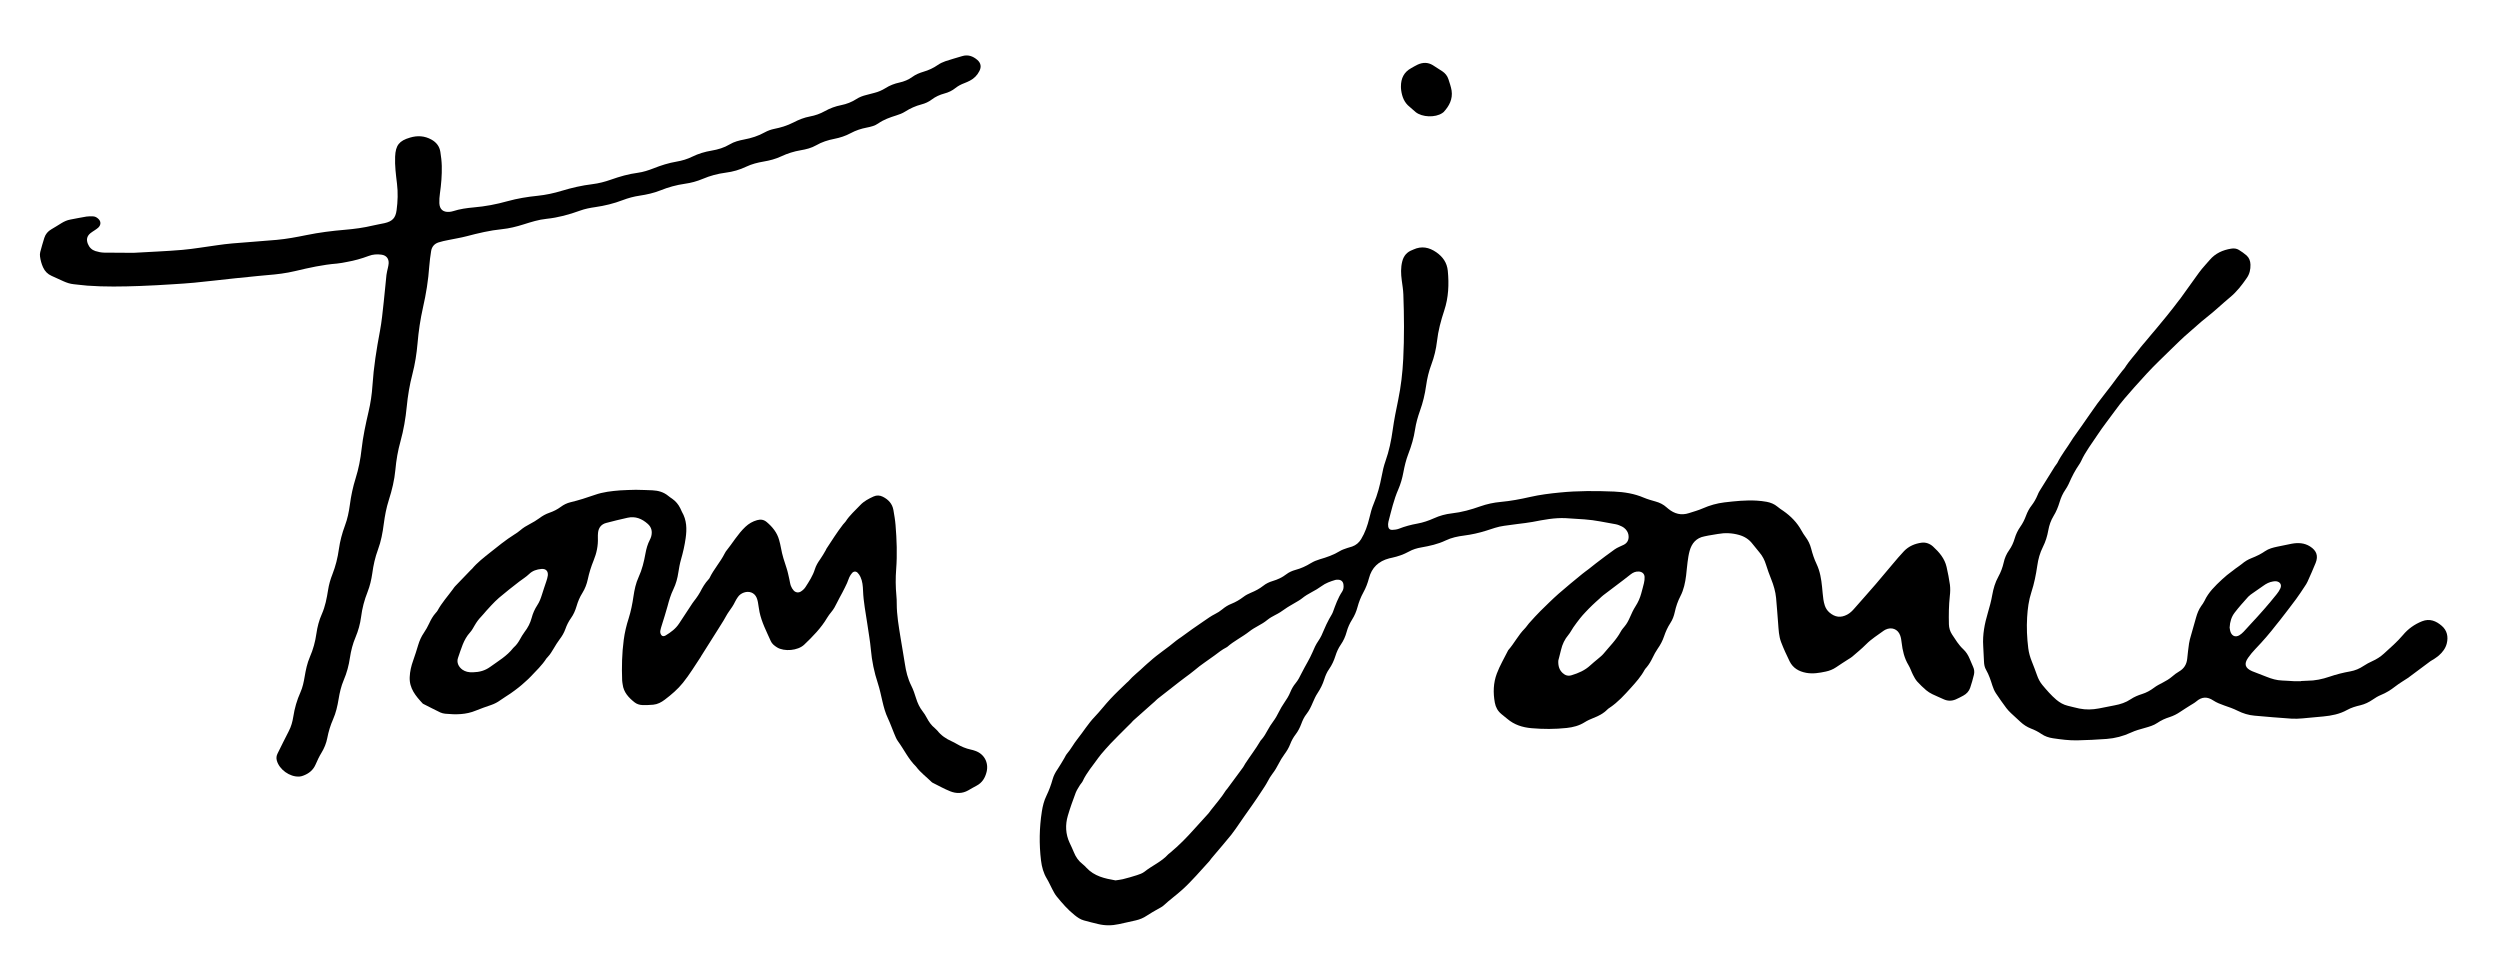
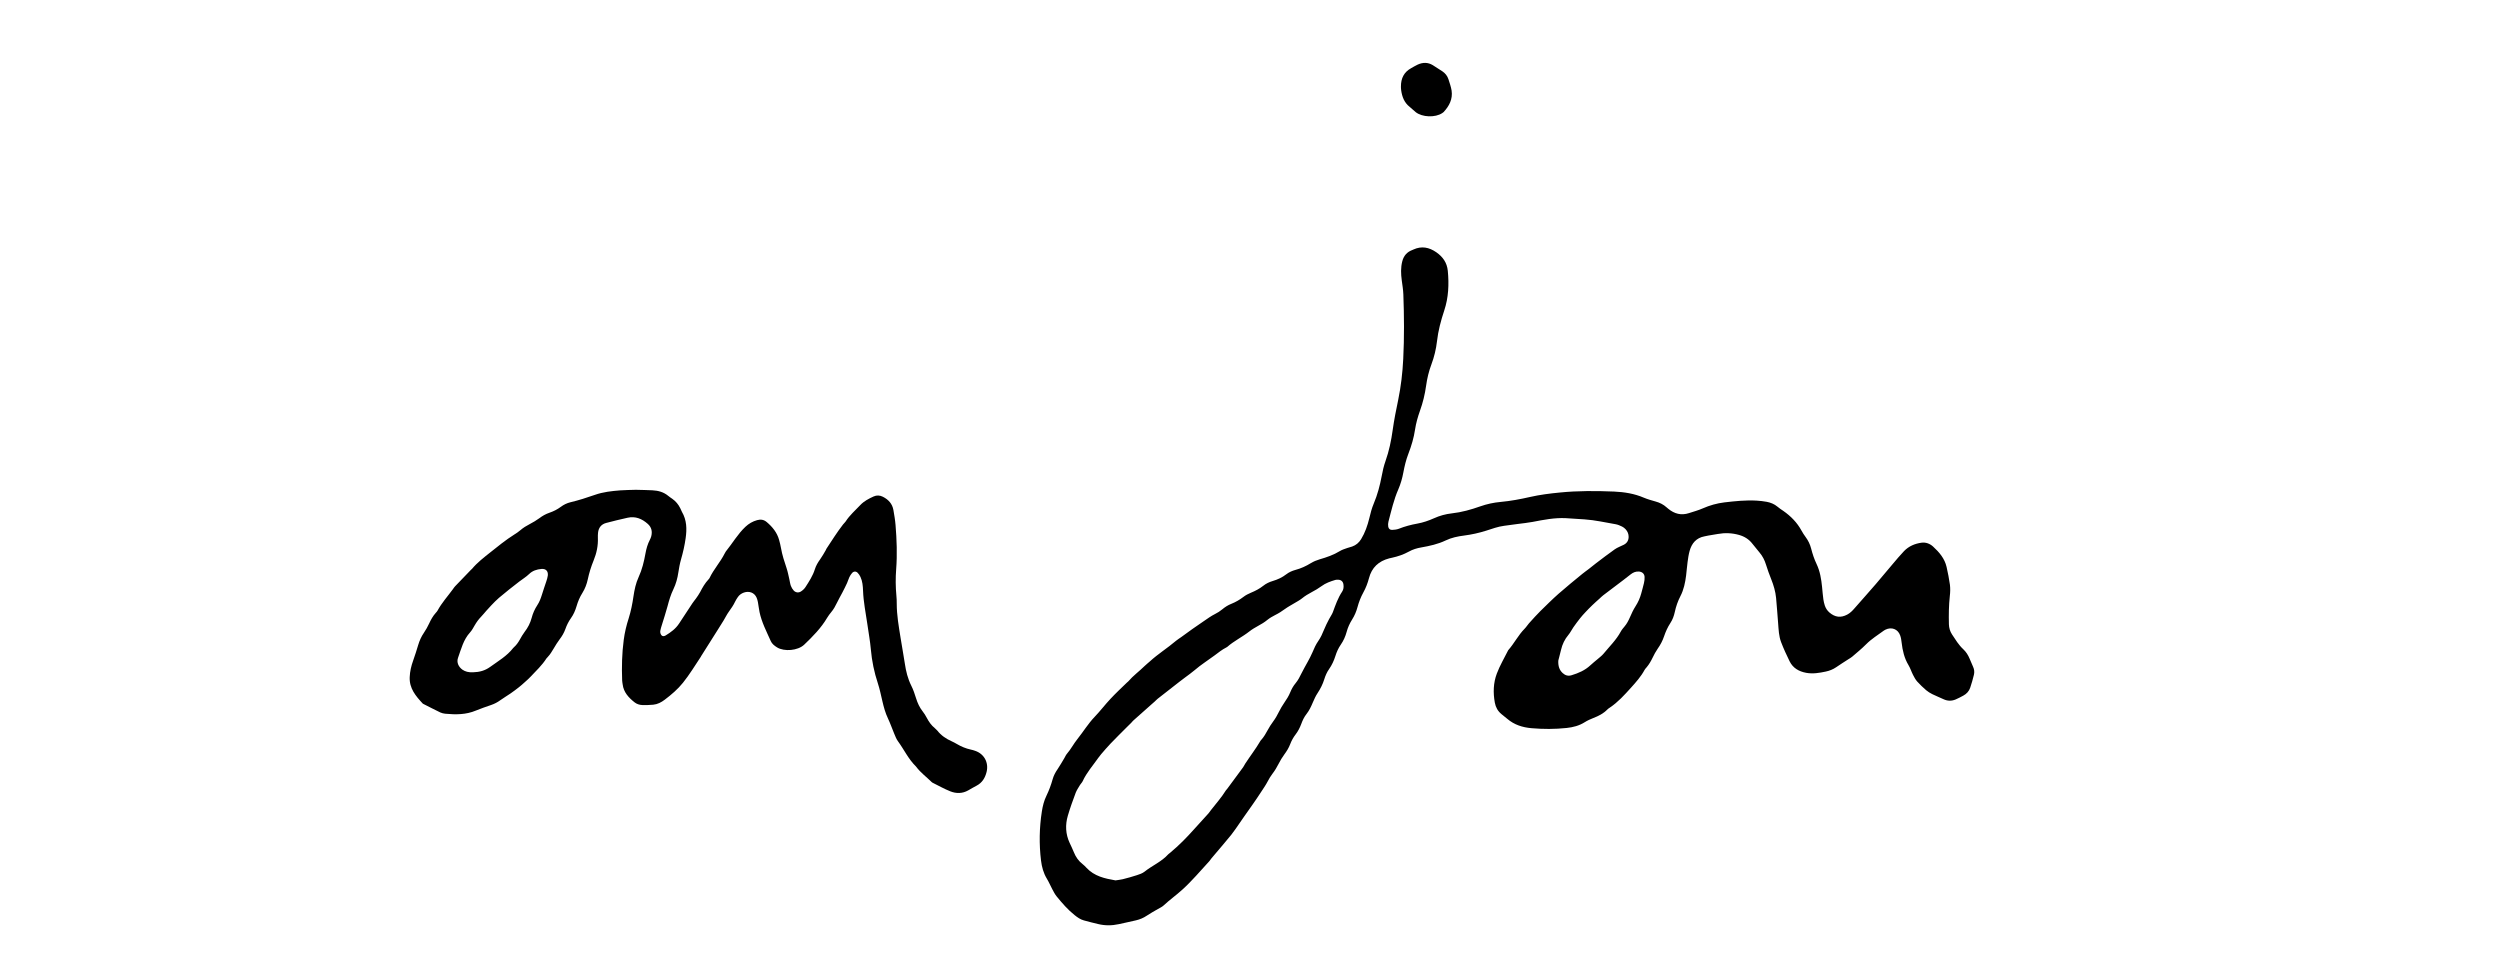
<svg xmlns="http://www.w3.org/2000/svg" version="1.1" id="Ebene_1" x="0px" y="0px" viewBox="0 0 4415.1 1697.7" style="enable-background:new 0 0 4415.1 1697.7;" xml:space="preserve">
  <g>
    <path d="M2765.2,915.1c-19.9-1-39.1,2.9-58.5,6.6c-8.8,1.7-17.8,2.5-26.7,3.7c-7.9,1.1-15.8,2.2-23.7,3.2   c-11,1.4-21.3,5.3-31.7,8.6c-12.7,4-25.6,6.9-38.9,8.6c-11.2,1.4-22.3,3.7-32.7,8.7c-13.6,6.5-28.3,9.7-43.1,12.3   c-7.6,1.3-14.9,3.5-21.7,7.3c-9.4,5.2-19.4,8.6-29.9,10.9c-1.6,0.4-3.3,0.7-4.9,1.1c-18.7,4.9-30.9,16.2-35.8,35.2   c-2.3,8.7-5.5,17.1-9.9,25c-4.5,8.2-7.9,16.9-10.3,25.9c-2.1,7.8-5.2,15.1-9.5,21.9c-4.3,6.8-7.6,14.1-9.7,21.9   c-2.2,8.1-5.6,15.7-10.4,22.6c-4.2,6.1-7.2,12.8-9.4,19.8c-2.6,8.3-6.2,16.1-11.2,23.3c-3.9,5.5-6.5,11.6-8.5,18   c-2.7,8.7-6.7,16.6-11.7,24.2c-3.5,5.2-6.1,11.1-8.6,16.9c-3,7.1-6.2,14-11,20.1c-4.2,5.3-7,11.3-9.3,17.6   c-2.5,6.6-5.6,12.8-9.9,18.4c-4.1,5.3-7.3,11.1-9.7,17.4c-2.5,6.6-6.2,12.5-10.4,18.2c-3.7,5.1-7,10.5-9.9,16.2   c-3.2,6.3-6.7,12.2-11,17.8c-3.2,4.2-6,8.8-8.4,13.5c-3.4,6.5-7.6,12.5-11.6,18.6c-9.5,14.8-19.9,29.1-30,43.5   c-10.1,14.4-19.5,29.4-31.3,42.5c-2.2,2.5-4.2,5.1-6.4,7.7c-4.3,5.1-8.6,10.2-12.9,15.2c-2.4,2.8-4.8,5.6-7.1,8.4   c-1.3,1.5-2.3,3.3-3.6,4.8c-15.8,17.1-30.7,35-48.1,50.7c-10.6,9.6-22.3,17.9-32.8,27.7c-2.9,2.7-6.7,4.3-10.1,6.3   c-6.6,3.9-13.4,7.5-19.7,11.8c-5.9,4-12.3,6.6-19.1,8.2c-10,2.4-20.1,4.4-30.2,6.7c-12.2,2.7-24.4,2.8-36.6-0.2   c-8.4-2-16.8-4.1-25.1-6.4c-6.2-1.7-11.3-5.3-16.3-9.3c-12.1-9.6-22.1-21.2-31.8-33.1c-3.1-3.8-5.4-8.4-7.7-12.7   c-3.3-6.2-6-12.7-9.6-18.6c-6-9.9-8.9-20.7-10.3-32.1c-3.5-29-3-57.9,1.5-86.7c1.5-9.6,3.8-18.9,8.1-27.7c4.5-9.3,8.1-19,10.9-29   c1.8-6.5,4.9-12.3,8.7-17.8c4.3-6.3,8-13,12-19.6c1.5-2.6,2.7-5.5,4.6-7.7c7-8.1,11.9-17.8,18.5-26c10.4-13,19-27.3,30.6-39.4   c9.7-10.1,18.1-21.3,27.7-31.5c9.3-10,19.3-19.3,29.1-28.8c0.7-0.7,1.6-1.2,2.3-2c8.7-10.2,19.6-18,29.1-27.4   c2.8-2.8,6.1-5.2,9-7.9c14.5-13.3,31.3-23.7,46.3-36.5c2.8-2.4,6-4.2,9-6.4c13.1-9.7,26.4-19.1,39.9-28.2c6.6-4.5,13-9.2,20.2-12.8   c4.4-2.2,8.7-4.9,12.5-8.1c4.9-4.1,10.2-7.5,16.1-9.8c7.8-3.1,14.9-7.3,21.6-12.4c3.9-3,8.5-5.3,13-7.2c7.8-3.2,15.1-7,21.7-12.2   c5-4,10.7-6.7,16.8-8.5c8.7-2.6,16.8-6.3,24-11.9c4.8-3.7,10.3-6.1,16.1-7.7c9.8-2.6,18.7-6.7,27.3-12c4.8-2.9,10.1-5.1,15.5-6.7   c12.5-3.6,24.7-7.8,35.9-14.7c3.9-2.4,8.5-3.7,12.9-5.3c2.8-1,5.8-1.6,8.6-2.6c6.8-2.4,12-6.8,15.8-13c7-11.5,11.3-24,14.5-37.1   c2.1-8.7,4.3-17.5,7.8-25.7c6.7-15.8,10.9-32.1,14.1-48.8c1.6-8.8,3.6-17.7,6.6-26.1c6.4-18,10.2-36.5,12.8-55.3   c2.5-17.8,6-35.4,9.7-53c4.9-23.9,7.7-48,8.9-72.3c1.9-38,1.6-76,0.2-113.9c-0.3-8.3-1.7-16.5-2.8-24.8c-1.5-11.3-2-22.5,0.9-33.7   c2.5-9.8,8.3-16.5,17.8-20c0.6-0.2,1.2-0.5,1.8-0.8c14.5-6.7,27.8-4,40.5,4.8c11.5,8,18.9,18.4,20.3,32.8   c2.3,23.8,1.3,47.3-6.3,70.1c-5.9,17.8-10.7,35.7-12.8,54.3c-1.6,13.9-4.9,27.6-9.8,40.7c-4.6,12.2-7.6,24.8-9.4,37.7   c-2.1,15.2-5.7,30.1-10.9,44.5c-3.8,10.7-6.9,21.6-8.6,32.8c-2.2,14.9-6.5,29.2-11.9,43.2c-4.1,10.6-6.7,21.6-8.8,32.8   c-1.9,10.2-4.7,20.1-8.8,29.6c-8.1,18.4-12.4,37.9-17.5,57.2c-0.7,2.8-0.9,5.9-0.4,8.8c0.6,3.8,3.2,6,7,5.8c3.9-0.2,8.1-0.6,11.7-2   c10.6-4.2,21.5-7.1,32.6-9.1c10.2-1.8,20-5.2,29.4-9.4c10.1-4.6,20.8-7.5,31.6-8.7c17.4-1.9,33.9-6.6,50.3-12.4   c11.7-4.1,23.7-6.7,36-7.8c17.6-1.6,34.9-4.9,52.1-8.8c17.2-3.9,34.7-6.1,52.3-7.8c31.9-3.2,63.9-3,95.9-1.7   c18,0.8,35.7,3.6,52.5,10.8c6.7,2.8,13.8,4.8,20.9,6.8c7.2,2,13.7,5.2,19.2,10.2c1,0.9,2,1.7,3.1,2.6c10.8,8.9,22.8,12.1,36.4,7.7   c8.2-2.7,16.6-4.9,24.5-8.4c12.3-5.4,25-9,38.3-10.6c18.9-2.2,37.8-4.2,56.8-3.1c6,0.4,12,1,17.8,2.1c6.9,1.3,13.4,3.9,18.9,8.5   c3.3,2.8,6.9,5.2,10.5,7.6c13.3,9.3,24.4,20.6,32.2,35c2.1,3.8,4.4,7.4,7,10.9c4.6,6.2,8,13.1,9.9,20.6c2.4,9.4,5.4,18.5,9.6,27.3   c6.1,12.8,8.3,26.6,9.7,40.6c0.7,7.3,1.3,14.6,2.3,21.9c0.5,3.6,1.4,7.2,2.5,10.7c1.6,4.8,4.3,9,8.2,12.4   c9.8,8.4,19.9,9.8,31.4,3.7c5.1-2.7,9.1-6.7,12.8-11c12.5-14.3,25.2-28.4,37.6-42.8c10-11.6,19.7-23.5,29.6-35.1   c6.7-7.9,13.3-15.9,20.4-23.3c8.4-8.7,19.2-13.2,30.9-14.8c7.5-1,14.7,1.7,20.3,6.8c10.9,10,20.5,21.1,23.9,36.1   c2.3,10.4,4.5,20.9,5.9,31.4c0.8,6.5,0.6,13.3-0.2,19.9c-1.8,16.6-2,33.2-1.6,49.9c0.2,6.5,2,12.5,5.5,17.9   c6.1,9.2,11.7,18.6,19.9,26.2c4.9,4.6,8.5,10.2,11.1,16.5c2,4.9,4.1,9.8,6.3,14.7c2,4.4,2.5,9.1,1.4,13.7c-1.9,7.7-4,15.5-6.6,23   c-2.1,6.2-6.4,10.9-12.2,14c-4.4,2.3-8.8,4.8-13.4,6.7c-7.1,3-14.2,3-21.3-0.3c-6.6-3.1-13.5-5.8-20-9c-3.8-1.9-7.6-4.2-10.9-7   c-5.5-4.8-10.9-9.8-15.8-15.3c-3-3.4-5.3-7.6-7.4-11.8c-2.9-5.6-4.7-11.8-8-17.2c-7.4-12.3-10.5-25.8-12.1-39.8   c-0.5-4.3-1.1-8.7-2.6-12.7c-4-11.2-15.2-15.4-26-10.1c-0.9,0.4-1.8,1-2.6,1.5c-10.7,7.9-22.1,14.8-31.6,24.4   c-7.7,7.8-16.3,14.7-24.6,21.9c-2,1.7-4.4,3-6.6,4.4c-7.3,4.7-14.6,9.3-21.7,14.2c-5.6,3.8-11.7,6.2-18.3,7.6   c-11.4,2.4-22.8,4.4-34.6,2.2c-12.9-2.4-23.3-8.4-29.2-20.3c-5.4-11-10.6-22.3-15-33.8c-4.1-10.6-4.4-22.2-5.3-33.4   c-1.2-14.9-2.2-29.9-3.6-44.8c-1.1-11.3-4.3-22.2-8.5-32.7c-3.5-8.6-6.6-17.4-9.4-26.3c-2.4-7.8-6-14.8-11.2-21   c-4.3-5.1-8.5-10.2-12.6-15.5c-6.1-8-14.1-13-23.7-15.7c-12.4-3.5-24.9-4-37.6-1.7c-5.6,1-11.2,1.8-16.7,2.8   c-2.3,0.4-4.5,1-6.8,1.4c-14.5,2.7-22.5,12.3-26.2,25.7c-1.8,6.4-2.7,13-3.6,19.6c-1.1,7.9-1.6,15.9-2.6,23.8   c-1.6,12.6-4.1,25-10,36.4c-4.6,8.9-7.9,18.3-10,28.2c-1.5,6.9-3.9,13.5-7.8,19.4c-4.8,7.3-8.3,15.2-11.1,23.4   c-2.7,8-6.5,15.2-11.4,22.1c-3.4,4.9-6.2,10.2-8.8,15.6c-2.9,6-6.2,11.8-10.5,16.9c-1.3,1.5-2.8,3-3.7,4.7   c-6.4,11.9-15.3,21.8-24.2,31.7c-11.4,12.6-22.7,25.2-37,34.8c-1.7,1.1-3.4,2.2-4.7,3.6c-6.9,7.1-15.5,11.4-24.6,14.9   c-5.2,2.1-10.5,4.4-15.2,7.4c-9.8,6.2-20.6,9-32,10.2c-20.6,2.2-41.2,2.2-61.9,0.4c-16.1-1.4-30.6-6-43-16.6   c-3.3-2.8-6.7-5.5-10.1-8.2c-6.5-5.3-10.3-12.1-11.8-20.3c-3.2-17.4-2.7-34.9,3.5-51.3c5.3-14.3,13.3-27.5,20.1-41.3   c10.6-12,17.7-26.6,29.1-38.1c2.8-2.8,4.9-6.3,7.5-9.3c3.5-4,7.1-7.9,10.7-11.8c3.2-3.4,6.4-6.8,9.7-10.1   c10.5-10.2,20.8-20.6,31.8-30.3c13.7-12.1,28-23.6,42.2-35.3c3.6-3,7.5-5.6,11.1-8.4c4.2-3.3,8.3-6.7,12.5-9.9   c11.1-8.4,22.2-17,33.6-25c4.9-3.4,10.7-5.4,16-8.1c5.5-2.8,8.4-7.5,8.5-13.7c0.1-5.2-1.8-9.8-5.3-13.6c-1.8-1.9-3.9-3.7-6.3-4.8   c-3.6-1.7-7.3-3.4-11.2-4.1c-18.4-3.1-36.6-7.4-55.2-8.6C2787.1,916.4,2776.2,915.8,2765.2,915.1z M1970,1554.8   c4.4-0.7,8.7-1.1,12.9-2.1c8.4-2.1,16.7-4.4,24.9-7.1c4.7-1.5,9.7-3.2,13.5-6.2c13.5-10.8,30-17.5,41.8-30.6c0.9-1,2.1-1.6,3.1-2.5   c4-3.5,8.1-6.9,12-10.5c3.7-3.4,7.3-6.8,10.8-10.3c3.3-3.3,6.5-6.6,9.7-10c2.7-2.9,5.4-5.9,8.1-8.8c9.2-10.1,18.4-20.2,27.5-30.3   c1.6-1.7,2.7-3.8,4.2-5.6c9-11.6,18.8-22.5,26.5-35c0.7-1.1,1.8-2,2.6-3.1c9.3-12.6,18.6-25.1,27.8-37.7c1.4-1.9,2.3-4.1,3.5-6   c8.9-13.7,18.9-26.5,27.1-40.6c0.5-0.9,1.2-1.6,1.9-2.3c4.4-5,7.7-10.8,10.9-16.7c2.9-5.2,6-10.4,9.6-15.1   c4-5.4,7.3-11.1,10.2-17.1c2.8-5.6,6-11.1,9.6-16.3c4-5.8,7.7-11.6,10.4-18.2c2.4-5.9,5.5-11.4,9.6-16.3   c4.3-5.2,7.3-11.1,10.2-17.1c3.3-6.9,7.3-13.4,10.9-20.2c3-5.6,6.1-11.1,8.5-16.9c2.9-7.1,6.1-14.1,10.5-20.4   c4.2-6.1,7.2-12.7,9.9-19.5c2.6-6.5,5.8-12.7,9-18.9c2.1-4.2,5.1-8,6.7-12.3c4.6-12.5,8.9-25.1,16.4-36.3c2.5-3.7,2.9-8.1,2.3-12.5   c-0.7-5.3-4-8.3-9.4-8.5c-1.6-0.1-3.4,0-5,0.4c-8.6,2.6-17,5.5-24.4,11c-5.3,3.9-11.1,7.3-17,10.4c-6.2,3.3-12.1,6.8-17.6,11.3   c-4.1,3.3-8.9,5.7-13.5,8.5c-5.4,3.3-11,6.2-16.1,9.9c-5.7,4.2-11.5,7.9-17.8,11c-4.7,2.4-9.4,5.1-13.5,8.4   c-5.2,4.3-10.8,7.6-16.7,10.8c-5.2,2.9-10.4,5.9-15.1,9.6c-12.6,9.9-27.2,16.8-39.2,27.4c-0.5,0.4-1.1,0.7-1.7,1   c-7.5,3.8-13.9,9-20.6,14c-11.7,8.7-24.2,16.5-35.3,26.1c-5.3,4.6-11.1,8.5-16.6,12.7c-3.4,2.6-6.9,5.2-10.3,7.8   c-12.9,10-25.7,20-38.5,30.1c-1.8,1.4-3.3,3.3-5.1,4.8c-2.2,2-4.5,4-6.7,5.9c-10.2,9.1-20.4,18.1-30.6,27.2   c-1.5,1.3-2.7,2.9-4.1,4.4c-2.6,2.6-5.2,5.2-7.8,7.7c-9.6,9.7-19.4,19.2-28.8,29.1c-5.8,6-11.1,12.4-16.6,18.7   c-1.7,2-3.3,4.2-4.9,6.3c-9.5,13.6-20.7,26.1-27.7,41.4c-1.1,2.4-3.2,4.2-4.6,6.5c-2.7,4.6-5.8,9-7.7,13.9   c-5,13.4-9.9,26.9-13.9,40.6c-4.7,16.1-4,32.3,3.2,47.8c2.5,5.4,5.2,10.8,7.4,16.4c3.4,8.5,8.4,15.8,15.8,21.4   c2.4,1.8,4.4,4,6.5,6.2C1932.7,1547.6,1951.1,1551.5,1970,1554.8z M2752,1167c-0.4,9.7,2.1,16.5,7.8,21.7c4.4,4,9.4,5.7,15.6,3.8   c12.2-3.7,23.7-8.6,33.2-17.5c4.1-3.9,8.6-7.3,12.9-11c3.5-3.1,7.4-5.9,10.3-9.4c10.5-12.8,22.6-24.4,30.6-39.3   c1.7-3.2,4.2-6,6.5-8.8c4.2-4.9,7-10.4,9.6-16.3c2.9-6.7,6-13.4,9.9-19.5c4.6-7.1,7.9-14.6,10.1-22.7c1.6-6.1,3.4-12.2,4.8-18.3   c0.8-3.5,1.3-7.2,1.1-10.8c-0.3-5.6-4.1-8.9-9.7-9.5c-5.7-0.5-10.4,1.5-14.8,4.9c-4.2,3.2-8.4,6.6-12.6,9.8   c-11.9,9-23.9,18-35.8,27.1c-2.4,1.8-4.5,4-6.7,6c-4.2,3.8-8.5,7.5-12.5,11.4c-4.3,4.1-8.5,8.4-12.6,12.8   c-3.2,3.4-6.3,6.8-9.2,10.5c-4.1,5.2-8.1,10.5-11.9,16c-3,4.3-5.3,9.3-8.7,13.3c-6.6,7.8-10.8,16.7-13.1,26.6   c-1.1,4.5-2.3,9-3.4,13.5C2752.6,1163.7,2752.2,1166.3,2752,1167z" />
-     <path d="M235.7,446.5c30.4-1.8,58.4-2.8,86.3-5.2c20.5-1.8,40.9-5.5,61.4-8.2c8.9-1.2,17.8-2.5,26.8-3.2c26.2-2.2,52.5-4,78.7-6.3   c17.6-1.6,34.9-4.9,52.2-8.4c22.5-4.6,45.3-7.5,68.2-9.4c16.6-1.4,33.1-3.6,49.3-7.5c6.8-1.7,13.7-2.6,20.5-4.2   c13.8-3.2,19.5-9,21.3-22.9c2.1-15.6,2.6-31.2,0.7-46.8c-1.9-15.9-4-31.8-3.3-47.8c0.9-20.1,7.2-28,26.4-33.6   c13.1-3.9,25.5-3.2,37.7,3.5c8.8,4.9,14.3,12,15.8,21.8c1.3,8.2,2.3,16.5,2.5,24.8c0.4,16.3-1,32.6-3.3,48.8   c-0.8,5.6-1.2,11.3-1,16.9c0.5,11,6.7,16.2,17.6,15.4c2.3-0.2,4.6-0.6,6.8-1.3c11.8-3.8,24-5.5,36.3-6.6c20.3-1.7,40.2-5.5,59.8-11   c17.4-4.8,35.1-7.7,53-9.5c14.6-1.5,28.9-4.6,43-8.9c17.5-5.3,35.4-9.4,53.6-11.6c11.3-1.4,22.2-4.2,32.9-8   c15.4-5.4,31-10,47.3-12.1c9.6-1.3,18.8-4.3,27.8-7.8c13.3-5.3,26.9-9.6,41.1-12c9.5-1.6,18.8-4.4,27.5-8.7   c10.8-5.3,22.3-8.7,34.2-10.7c11.2-1.9,22-5.1,31.9-11c7.8-4.7,16.6-6.9,25.4-8.6c12.9-2.4,25.2-6.3,36.6-12.7   c5.3-2.9,10.9-4.9,16.8-6.1c5.5-1.2,11.1-2.4,16.5-4.2c6-2,11.9-4.3,17.5-7.2c9.2-4.8,18.7-8.6,29-10.5c9.2-1.7,18-4.8,26.2-9.4   c9.1-5.1,18.8-8.6,28.9-10.6c9.6-1.9,18.5-5.4,26.8-10.7c5.4-3.5,11.3-5.7,17.5-7.2c4.9-1.2,9.6-2.6,14.5-3.8   c6.8-1.7,13.2-4.5,19.2-8.2c7.7-4.9,16-8.1,24.9-10c8.2-1.8,15.9-4.9,22.7-9.9c6-4.4,12.8-7.1,19.8-9.2c9-2.6,17.4-6.5,25.2-11.9   c4-2.8,8.7-5,13.3-6.6c9.8-3.3,19.7-6,29.6-9c10.3-3.2,19.1,0,26.8,6.6c6.4,5.5,7.6,12.3,3.7,19.8c-3.7,7.3-9.2,13-16.5,16.8   c-3.2,1.7-6.6,3.2-10,4.5c-5.7,2.1-11,4.9-15.7,8.6c-5.8,4.7-12.4,7.8-19.6,9.7c-8.1,2.2-15.7,5.6-22.4,10.7   c-5.4,4.1-11.4,6.8-17.9,8.5c-10.4,2.7-20,7-29.1,12.8c-4.7,3-10.1,5-15.5,6.7c-11.1,3.5-22.1,7.3-31.8,14.1   c-6.1,4.3-13.3,6-20.5,7.4c-9.9,1.9-19.3,5-28.2,9.8c-9.2,5-19,8.1-29.1,10.1c-11.2,2.2-21.9,5.6-31.8,11.3   c-8.5,4.9-17.9,7.2-27.4,8.8c-11.9,2-23.3,5.6-34.2,10.7c-10,4.7-20.6,7.5-31.5,9.3c-10.5,1.8-20.8,4.4-30.5,9   c-11.5,5.5-23.6,9-36.3,10.6c-14,1.8-27.4,5.4-40.4,10.9c-10.2,4.3-20.8,7.2-31.7,8.7c-14.9,2.1-29.3,6.1-43.2,11.7   c-11.8,4.7-24.1,7.4-36.7,9.3c-10.2,1.5-20.2,4.2-29.9,7.9c-15.6,6-31.7,9.9-48.3,12.3c-9.2,1.3-18.5,3.1-27.2,6.3   c-19.2,7-38.7,12.3-59,14.4c-14,1.4-27.3,5.7-40.7,9.9c-12.4,3.9-25,7.1-38,8.4c-21.3,2.1-42,7.1-62.6,12.5   c-10.6,2.8-21.5,4.4-32.2,6.7c-5.8,1.2-11.8,2.3-17.4,4.2c-7.2,2.4-11.7,7.6-12.9,15.2c-1.3,8.9-2.7,17.8-3.3,26.8   c-1.7,24.7-5.6,48.9-11.1,73c-4.7,20.8-7.8,41.9-9.6,63.2c-1.6,18.3-4.4,36.4-9,54.1c-5,19.1-8.2,38.4-10.1,58   c-2,20.6-5.5,40.9-11,60.9c-4.6,16.4-7.5,33.2-9,50.1c-1.7,18.4-6,36.1-11.6,53.6c-4.4,13.7-7,27.7-8.9,42   c-2,15.6-4.8,30.9-10.3,45.7c-5,13.5-8.1,27.4-10,41.7c-1.6,11.2-4.2,22.3-8.3,32.8c-5.7,14.3-9.6,29.1-11.5,44.3   c-1.6,12.3-4.9,24.1-9.7,35.6c-5,11.7-8.1,23.9-10,36.5c-2,13.6-5.5,26.7-10.9,39.3c-4.6,10.8-7.2,22.1-9.1,33.7   c-2,12.2-4.7,24.2-9.7,35.5c-4.7,10.7-8.1,21.8-10.3,33.3c-1.8,9.3-5.3,17.8-10.2,25.9c-4,6.5-7.3,13.5-10.3,20.5   c-4.4,10.3-12.1,16.4-22.3,20.1c-2.2,0.8-4.5,1.4-6.8,1.5c-16.8,0.8-35.1-12.4-39.5-28.3c-1.2-4.4-0.7-8.5,1.4-12.6   c6.6-13.1,12.9-26.3,19.7-39.3c4.3-8.1,6.6-16.8,8-25.6c2.3-14.9,6.4-29.2,12.6-43c4-8.9,5.9-18.4,7.5-27.9   c2-11.8,4.4-23.5,9.2-34.6c5.8-13.2,9.5-27,11.5-41.2c1.7-11.9,4.7-23.5,9.6-34.5c6-13.5,8.7-27.9,11-42.4   c1.5-9.6,4.1-18.9,7.7-27.9c5.6-14.3,9.3-29.1,11.4-44.4c2-14.2,5.7-28.1,10.7-41.5c4.5-11.9,7-24.3,8.7-36.9   c2.1-15.9,5.4-31.5,10.2-46.8c5.2-16.6,8.5-33.5,10.4-50.8c2.5-22.5,7.3-44.7,12.4-66.7c3.6-15.3,5.9-30.8,6.9-46.4   c2.1-32.3,7.2-64.2,13.2-95.9c3.2-17,4.8-34.3,6.7-51.5c1.8-15.9,3.1-31.8,4.8-47.7c0.5-4.3,1.7-8.5,2.6-12.7   c0.5-2.6,1.2-5.2,1.3-7.9c0.4-8.4-4.2-14-12.6-15.2c-7.7-1.1-15.3-0.6-22.6,2.2c-12.5,4.7-25.3,8.3-38.4,10.6   c-5.9,1.1-11.8,2.4-17.7,2.9c-25,2-49.3,7.4-73.6,13.2c-16.2,3.9-32.7,5.9-49.4,7.2c-11.3,0.9-22.5,2.2-33.8,3.3   c-7.6,0.8-15.2,1.5-22.9,2.3c-24.2,2.6-48.3,5.4-72.5,7.8c-12.3,1.2-24.6,1.9-36.9,2.7c-19.6,1.2-39.2,2.5-58.9,3.1   c-31,1.1-62,1.7-92.9-0.6c-8-0.6-15.9-1.8-23.8-2.5c-6.4-0.6-12.4-2.6-18.2-5.2c-7-3.1-13.9-6.4-20.9-9.5   c-7.1-3.1-12-8.1-15.2-15.1c-2.8-6.1-4.5-12.5-5.4-19.2c-0.3-2.6-0.3-5.4,0.4-7.9c2.2-8.4,4.6-16.7,7.2-25   c2.1-6.6,6.3-11.6,12.4-15.1c6.1-3.5,12-7.3,17.9-10.9c4.9-3,10-5.3,15.6-6.3c9.5-1.8,18.9-3.7,28.5-5.3c3.6-0.6,7.3-0.4,11-0.4   c3.5,0,6.5,1.4,9.1,3.6c5.8,4.7,6.1,11.3,0.7,16.4c-1.9,1.8-4.3,3.2-6.4,4.7c-2.5,1.7-5.1,3.2-7.4,5.1c-6.2,5.2-7.5,11.2-4.5,18.8   c2.5,6.3,7,10.7,13.2,12.7c5,1.6,10.4,2.7,15.6,2.8C202.2,446.4,220.2,446.4,235.7,446.5z" />
    <path d="M1123,865c10.6,0.3,19.9,0.4,29.3,0.9c10.2,0.5,19.7,3.1,27.8,9.8c2.3,1.9,4.8,3.6,7.3,5.3c6.1,4.3,10.7,9.9,14,16.6   c1,2.1,1.8,4.3,2.9,6.3c8.6,14.6,8.9,30.3,6.6,46.5c-1.8,12.9-4.7,25.5-8.3,38c-2.1,7.3-3.4,14.9-4.6,22.5   c-1.5,10.3-4.2,20.2-8.7,29.6c-4.7,9.6-7.7,19.8-10.4,30.1c-3,11.2-6.7,22.3-10.1,33.4c-1,3.2-2,6.4-2.6,9.6   c-0.5,2.6-0.1,5.3,1.5,7.6c1.3,1.9,3,2.6,5.1,2.1c1-0.2,1.9-0.6,2.8-1.1c9.2-5.6,17.7-11.8,23.7-21c7.8-12,15.7-24,23.6-35.9   c1.8-2.8,4.1-5.3,6-8c2.6-3.8,5.5-7.6,7.6-11.7c4.1-8,8.6-15.8,14.8-22.4c0.7-0.7,1.4-1.5,1.8-2.4c7.3-15.4,19.1-28.1,26.7-43.3   c0.6-1.2,1.2-2.4,2-3.5c11.7-14.4,21-30.8,34.7-43.7c6-5.6,12.7-9.5,20.6-11.7c6.3-1.8,11.9-0.9,16.9,3.3   c10.1,8.5,18.3,18.5,21.9,31.5c1.4,4.8,2.5,9.7,3.4,14.6c2.1,12.2,6,23.9,9.9,35.6c2.1,6.3,3.3,12.9,4.8,19.3   c0.9,3.9,1.3,7.9,2.7,11.7c1.1,3,2.9,6,5.1,8.4c3.4,3.6,8.6,4.3,12.8,1.5c3-1.9,5.9-4.6,7.8-7.5c6.5-10.1,13.1-20.1,16.7-31.7   c2-6.4,5.4-12.1,9.3-17.5c3.7-5.1,6.7-10.7,9.9-16.1c0.5-0.9,0.8-1.9,1.3-2.7c9.5-14.4,18.7-29.1,29.3-42.8   c1.4-1.8,3.3-3.4,4.6-5.3c7.1-11.1,17.1-19.6,25.9-29c6.5-6.9,14.9-11.2,23.4-15.1c5.4-2.5,11.1-2.2,16.4,0.5   c9.7,4.9,16.6,12.2,18.6,23.3c1.5,8.9,3.1,17.7,3.8,26.7c2.1,25.9,3.1,51.9,1.1,77.9c-1.2,15.6-1.1,31.3,0.4,46.9   c0.5,4.6,0.6,9.3,0.6,14c0,20.4,3.6,40.4,6.8,60.5c2.4,15.1,5.2,30.2,7.5,45.3c2,13.6,5.2,26.7,11.4,39.1   c3.6,7.1,6.1,14.8,8.5,22.4c2.6,8.4,6.2,16.1,11.6,23c2.7,3.4,5,7.1,7,10.9c3.8,7.2,8.2,13.7,14.6,18.8c1.5,1.3,3,2.7,4.3,4.2   c6.7,8.6,15.5,14.5,25.4,18.9c3,1.4,6,2.9,8.8,4.6c7.8,4.6,16,8.1,24.9,10c2.6,0.5,5.2,1.3,7.7,2.2c15.9,5.4,24.2,20.7,20.2,37.2   c-2.6,10.5-7.7,19.1-17.6,24.3c-5,2.6-9.9,5.5-14.8,8.3c-10.3,5.9-21.3,5.9-31.8,1.7c-10.5-4.2-20.4-9.8-30.5-14.8   c-0.9-0.4-1.8-1-2.5-1.7c-9-8.9-19.3-16.4-27-26.6c-0.2-0.3-0.4-0.6-0.6-0.8c-13.3-12.9-21-29.9-31.8-44.6   c-2.9-3.9-4.6-8.8-6.6-13.4c-3.7-8.9-6.9-18.1-11-26.8c-4.6-9.7-7.4-19.9-9.8-30.3c-2.5-10.7-4.7-21.5-8.1-31.9   c-6.4-19.4-10.5-39.1-12.3-59.5c-1.3-15.2-4.2-30.3-6.3-45.5c-2.8-19.4-6.8-38.7-7.5-58.4c-0.3-8.3-1-16.7-4.6-24.4   c-1.2-2.6-2.9-5.2-5-7.3c-3-2.9-6.9-2.7-9.7,0.4c-2,2.2-3.6,4.8-4.9,7.5c-1.6,3.3-2.5,6.9-4,10.2c-2.6,5.7-5.5,11.4-8.4,17   c-3,5.9-6.5,11.6-9.3,17.6c-2.9,6.1-6,11.8-10.4,17c-2.6,3.1-4.9,6.3-7,9.7c-10.8,18.3-25.5,33.2-40.7,47.7   c-11.1,10.5-35.1,12.6-47.9,4.7c-4.6-2.9-8.9-6.2-11.1-11.2c-7.4-16.7-16-33-19.8-51.1c-1.2-5.9-1.8-11.8-2.9-17.7   c-0.5-2.6-1.2-5.2-2.2-7.6c-4-9.4-13.5-12.3-22.5-9.2c-4.5,1.6-8.3,4.3-10.9,8.3c-1.7,2.5-3.3,5-4.6,7.7c-3,6.4-7,12.1-11.1,17.8   c-3.5,4.8-6.1,10.3-9.2,15.4c-3.1,5.1-6.3,10.1-9.5,15.2c-3.4,5.3-6.7,10.7-10.1,16c-3.5,5.6-7.1,11.2-10.6,16.8   c-3.2,5.1-6.4,10.1-9.6,15.2c-0.2,0.3-0.2,0.6-0.4,0.9c-10.3,15.5-19.9,31.4-31.6,46c-9.3,11.6-20.3,20.9-32,29.8   c-6.3,4.8-12.9,8.3-20.7,9c-6.3,0.6-12.6,0.7-18.9,0.6c-5.1-0.2-10-1.7-14-4.9c-10.3-8.2-19.2-17.6-20.9-31.6   c-0.3-2.3-0.8-4.6-0.9-6.9c-0.9-24-0.4-47.9,2.8-71.8c1.7-13,4.7-25.5,8.7-37.9c4-12.7,6.6-25.8,8.5-39c1.7-11.5,4.1-23,9-33.7   c6.2-13.4,9.6-27.6,12.2-42.1c1.5-8.2,3.7-16.2,7.6-23.7c1.1-2.1,2-4.2,2.6-6.5c2.1-8.4,0.6-15.8-6.1-21.8   c-10.3-9.2-21.9-14-35.8-10.9c-12.7,2.8-25.3,5.9-37.8,9.2c-8.6,2.3-13.4,8.4-14.3,17.3c-0.3,3-0.4,6-0.3,9   c0.6,13.9-2.3,27.2-7.5,39.9c-4.4,10.8-7.9,21.9-10.3,33.3c-1.8,8.5-4.9,16.6-9.5,24c-4.7,7.4-8,15.4-10.4,23.7   c-2.2,7.4-5.2,14.4-9.7,20.7c-4.3,6-7.6,12.6-10,19.5c-2.4,6.7-5.9,12.6-10.2,18.2c-3.8,5.1-7.1,10.4-10.3,15.9   c-3.2,5.5-6.5,10.8-10.9,15.5c-0.7,0.7-1.5,1.4-2,2.2c-7.8,12.2-18.3,22-28.1,32.4c-3.2,3.4-6.7,6.5-10.2,9.6   c-3.5,3.1-6.9,6.3-10.6,9.1c-4.7,3.7-9.5,7.3-14.4,10.7c-6,4.2-12.4,7.8-18.3,12.1c-4.9,3.6-10.2,6.3-15.9,8.3   c-9.1,3.2-18.3,6.2-27.1,9.9c-17.5,7.4-35.7,7.3-54,5.6c-2.9-0.3-6-1-8.7-2.2c-10.2-4.9-20.2-10.1-30.3-15.2   c-0.3-0.1-0.6-0.3-0.8-0.5c-12.4-13.3-24-26.9-23.1-46.8c0.4-10.1,2.7-19.7,6.1-29.2c3.2-9.1,6.2-18.3,8.9-27.5   c2.3-7.7,5.5-14.9,10.1-21.6c3.5-5.2,6.7-10.8,9.3-16.5c3.1-6.7,6.6-13,11.6-18.6c1.1-1.2,2.3-2.5,3.1-3.9   c7.5-13.9,18.1-25.5,27.3-38.1c1.2-1.6,2.2-3.4,3.6-4.8c9.4-9.9,18.9-19.7,28.4-29.5c0.5-0.5,1.1-0.8,1.5-1.3   c9.5-11.4,21.2-20.3,32.6-29.4c13.7-11,27.5-22.1,42.4-31.5c3.7-2.3,7.3-4.7,10.5-7.5c5.1-4.4,10.7-7.8,16.7-10.9   c5.9-3.1,11.7-6.5,17-10.4c5.4-4.1,11.1-7.3,17.5-9.5c7.3-2.5,14.1-5.9,20.3-10.5c5.1-3.8,10.8-6.6,17-8.1c14.6-3.5,28.8-8,43-13   c14.6-5.2,29.8-6.8,45.1-8C1105,865.3,1114.7,865.3,1123,865z M835.2,1187.3c11.8-0.3,21.4-3,30.4-9.5   c14.2-10.3,29.7-19.2,40.7-33.4c0.4-0.5,0.9-0.9,1.4-1.4c4.3-3.8,7.5-8.4,10.3-13.4c2.6-4.6,5.2-9.3,8.4-13.5   c5.8-7.5,10-15.6,12.5-24.8c2.1-8.1,5.5-15.7,10.1-22.7c3.7-5.6,6-11.8,8-18.2c2.4-7.9,5.2-15.8,7.8-23.7c1.1-3.5,2.3-7,2.7-10.6   c0.7-7.7-3.6-12-11.4-11.3c-8.1,0.7-15.7,3.1-21.7,9c-5.3,5.1-11.6,8.9-17.4,13.3c-12.2,9.2-24,18.9-35.8,28.7   c-4.8,4-9.1,8.7-13.6,13.3c-3,3.1-5.9,6.3-8.8,9.6c-3.1,3.5-6,7.2-9.2,10.5c-4.5,4.6-8.1,9.7-11.3,15.2c-2.5,4.3-4.9,8.9-8.2,12.5   c-11.7,12.8-15.6,29.2-21.2,44.8c-2.9,8,0.8,16,7.8,21C821.7,1186.1,827.3,1187.6,835.2,1187.3z" />
-     <path d="M4063.8,1202.7c3.7-0.2,7.3-0.5,11-0.5c13.5,0,26.5-2.8,39.1-7.1c12-4.1,24.2-7.2,36.7-9.4c8.6-1.5,16.5-4.9,23.8-9.8   c4.7-3.1,9.7-5.8,14.8-8.1c7.7-3.4,14.7-7.8,20.9-13.5c11.6-10.6,23.4-20.7,33.6-32.8c9.1-10.9,20.4-19,33.7-24.3   c13.6-5.4,25-0.5,34.9,8.1c9.4,8.1,11.7,19.3,8.8,31c-2.1,8.5-7.4,15.6-14.1,21.4c-2.8,2.4-5.9,4.4-8.9,6.5c-1.9,1.3-4.1,2.2-6,3.6   c-12.6,9.3-25.1,18.7-37.6,28c-0.3,0.2-0.5,0.5-0.8,0.7c-8,5.3-16.4,10.2-24,16.1c-7.7,6-15.7,11-24.8,14.7   c-5.2,2.1-10.1,5.1-14.7,8.3c-6.7,4.6-13.8,8-21.6,9.9c-8.1,1.9-16.2,4.2-23.5,8.3c-13.1,7.3-27.4,10.1-42.1,11.5   c-12.3,1.2-24.5,2.4-36.8,3.4c-6.3,0.5-12.7,0.9-19,0.5c-21.9-1.5-43.8-3.3-65.7-5.3c-10.3-0.9-20.2-3.9-29.6-8.6   c-7.8-3.9-15.9-6.7-24.1-9.5c-6.6-2.3-13.2-4.9-19-8.7c-10.8-7.2-20.3-6.7-30,1.6c-3.3,2.8-7.2,4.8-10.8,7.1   c-5.9,3.8-11.9,7.4-17.6,11.3c-5.8,4-12,7.1-18.7,9.3c-7.7,2.4-14.9,5.6-21.6,10.2c-6.7,4.6-14.4,6.7-22.1,8.9   c-8.3,2.3-16.8,4.6-24.5,8.2c-13.8,6.4-28.2,10.2-43.2,11.3c-17.3,1.3-34.6,2.1-51.9,2.5c-14.3,0.3-28.6-1.6-42.8-3.7   c-7.4-1.1-14.3-3.4-20.4-7.6c-5.8-4-12-7.1-18.6-9.6c-6.9-2.7-13-6.7-18.4-11.7c-5.6-5.2-11.4-10.3-16.9-15.6   c-2.9-2.8-5.7-5.7-8.1-8.9c-6.3-8.6-12.6-17.2-18.4-26.1c-2.7-4.1-4.7-8.9-6.2-13.6c-3-9.5-6.1-19-11.1-27.7   c-2.6-4.4-3.5-9.3-3.7-14.4c-0.4-9.3-0.8-18.6-1.4-27.9c-1.3-19.9,2.5-39.2,8.1-58.1c3.1-10.5,6-21.1,7.9-32   c2-11.2,5.1-22,10.7-32.1c4.4-7.9,7.5-16.3,9.5-25.1c1.7-7.9,4.9-15.2,9.6-21.8c4.5-6.3,7.6-13.3,9.8-20.7   c2.2-7.4,5.5-14.3,9.9-20.6c4.3-6,7.5-12.6,10.1-19.5c2.4-6.6,5.7-12.8,10-18.3c4.3-5.6,7.7-11.7,10.4-18.2c1-2.5,2.1-4.9,3.5-7.2   c8.9-14.4,17.9-28.8,26.9-43.2c1.4-2.3,3.4-4.2,4.6-6.5c7-14.1,16.9-26.3,25.1-39.7c0.9-1.4,1.7-2.8,2.7-4.2   c9.8-13.9,19.8-27.6,29.3-41.7c8.6-12.7,17.7-25,27.2-37c3.5-4.4,7-8.9,10.4-13.4c3.6-4.8,7.2-9.6,10.7-14.4c3-4,6-8,9.1-11.9   c1.4-1.8,3.3-3.4,4.5-5.4c8.1-13.1,19-24,28-36.4c2.2-2.9,4.8-5.6,7.1-8.4c3.8-4.6,7.6-9.2,11.5-13.8c2.8-3.3,5.6-6.6,8.4-9.9   c3.6-4.3,7.2-8.7,10.8-13.1c3-3.6,5.9-7.2,8.9-10.8c4-4.9,7.9-9.9,11.8-14.9c3.3-4.2,6.5-8.4,9.7-12.7c0.4-0.5,0.9-1,1.3-1.5   c9.7-13.5,19.4-27,29.1-40.5c3.1-4.3,6.2-8.7,9.6-12.8c4.4-5.4,9.3-10.5,13.8-15.8c10-11.8,23.1-17.6,38-20   c4.8-0.8,9.5-0.3,13.5,2.2c4.8,3,9.5,6.2,13.7,9.9c4.6,4.2,6.6,9.8,6.8,16.1c0.2,8.6-1.5,16.5-6.5,23.6   c-8.5,12.4-17.6,24.2-29.3,33.9c-14.1,11.7-27.3,24.5-41.7,35.7c-11.1,8.6-21.1,18.3-31.8,27.3c-10.7,9-20.5,19-30.6,28.7   c-7,6.7-13.8,13.5-20.7,20.2c-15.6,15.1-30.1,31.1-44.5,47.3c-11.7,13.2-23.4,26.4-33.7,40.8c-10.5,14.6-21.8,28.6-31.7,43.7   c-9.8,15-21,29.2-28.5,45.7c-2.2,4.8-5.7,9-8.4,13.6c-3.2,5.5-6.4,10.9-9,16.7c-3.1,7-6.1,14-10.5,20.4   c-4.6,6.7-7.8,13.9-10.1,21.6c-2.6,8.6-5.9,16.9-10.7,24.7c-4.7,7.7-7.7,16.2-9.3,25.2c-1.8,10.2-4.8,20.1-9.5,29.4   c-5.3,10.5-8.4,21.7-10,33.3c-2.3,15.8-5.4,31.5-10.4,46.7c-4.7,14.3-6.6,29.2-7.5,44.2c-1.1,18.3-0.3,36.6,2,54.9   c1,7.9,3.2,15.6,6.2,23.1c3.2,8,6.3,16.1,9.2,24.3c2.2,6.4,5.2,12.2,9.5,17.4c7.7,9.2,15.5,18.3,24.7,26.1c6,5,12.5,8.8,20.1,10.6   c6.8,1.6,13.5,3.5,20.4,4.9c11.6,2.4,23.2,2,34.8-0.2c9.2-1.7,18.3-3.7,27.4-5.4c10.3-1.9,20-5,28.7-10.9   c6.1-4.1,12.9-6.9,19.9-9.1c7.7-2.4,14.6-6.2,21.1-11.1c4.7-3.6,10.1-6.3,15.5-9.1c6-3.1,11.6-6.4,16.7-10.8   c3.7-3.3,7.8-6.3,12.1-8.8c8.8-5.1,13.4-12.6,14.4-22.6c0.9-8.9,1.9-17.9,3.2-26.8c0.7-4.9,2.1-9.7,3.5-14.5   c2.9-10.6,6.1-21.1,9-31.7c2-7.1,4.7-13.9,8.9-19.9c2.1-3,4.4-5.9,5.9-9.2c7-15.2,18.8-26.5,30.8-37.7c2.9-2.7,5.9-5.4,9-7.9   c5.2-4.1,10.5-8.1,15.8-12.1c3.5-2.6,7.2-4.8,10.5-7.6c5.1-4.4,10.8-7.8,17-10.2c8.4-3.3,16.5-7.2,23.9-12.3   c6.4-4.4,13.9-6.3,21.4-7.9c8.5-1.8,16.9-3.6,25.4-5.2c11.4-2.1,22.5-1.7,32.7,4.8c11.4,7.3,14.8,16.6,9.8,29.1   c-4.5,11.1-9.4,22.1-14.3,33c-1.3,3-3.2,5.8-5.1,8.6c-5,7.5-9.8,15.1-15.2,22.3c-9.3,12.6-18.9,24.9-28.5,37.3   c-2,2.6-4.3,5.1-6.3,7.8c-11.6,15.1-24,29.4-37.2,43.1c-4.6,4.8-8.9,10-12.7,15.4c-7.6,10.9-5.3,18.2,7,23.6   c1.5,0.7,3.1,1.2,4.6,1.8c7.1,2.8,14.3,5.4,21.4,8.3c8.7,3.5,17.6,6.1,27,6.4c7,0.2,14,0.9,20.9,1.2c4,0.2,8,0,12,0   C4063.8,1203.1,4063.8,1202.9,4063.8,1202.7z M3937.6,1108.3c0.4,1.9,0.6,5.3,1.8,8.3c2.8,7,8.9,9.1,15.4,5.3   c2.8-1.6,5.3-4,7.6-6.3c4.2-4.3,8-8.9,12.1-13.2c16.1-17.2,31.8-34.9,46.5-53.4c2.5-3.1,4.7-6.5,6.3-10.1   c2.7-6.2-0.5-11.3-7.2-12.3c-1.9-0.3-4,0-5.9,0.3c-6.4,1-11.9,3.8-17.1,7.6c-6.2,4.4-12.6,8.7-18.8,13.1c-2.7,1.9-5.6,3.8-7.8,6.2   c-8.2,9.2-16.5,18.3-23.9,28C3941,1089,3938.2,1097.7,3937.6,1108.3z" />
    <path d="M2474.1,153.1c-0.1-14.9,5.5-25.9,18.2-32.8c3.8-2.1,7.5-4.4,11.4-6.2c9-4.1,18-4.3,26.7,1c5.7,3.5,11.3,7.1,16.8,10.8   c5.1,3.4,8.9,8.1,10.8,14c2.1,6.6,4.5,13.3,5.6,20.1c2.2,15-4.2,27.2-14.1,37.9c-0.7,0.7-1.5,1.3-2.4,1.8   c-12.3,8.3-35.5,7.5-47.1-1.8c-3.6-2.9-6.9-6.3-10.5-9.2c-9.6-7.5-13.4-17.9-15-29.4C2474.1,157,2474.2,154.7,2474.1,153.1z" />
  </g>
</svg>